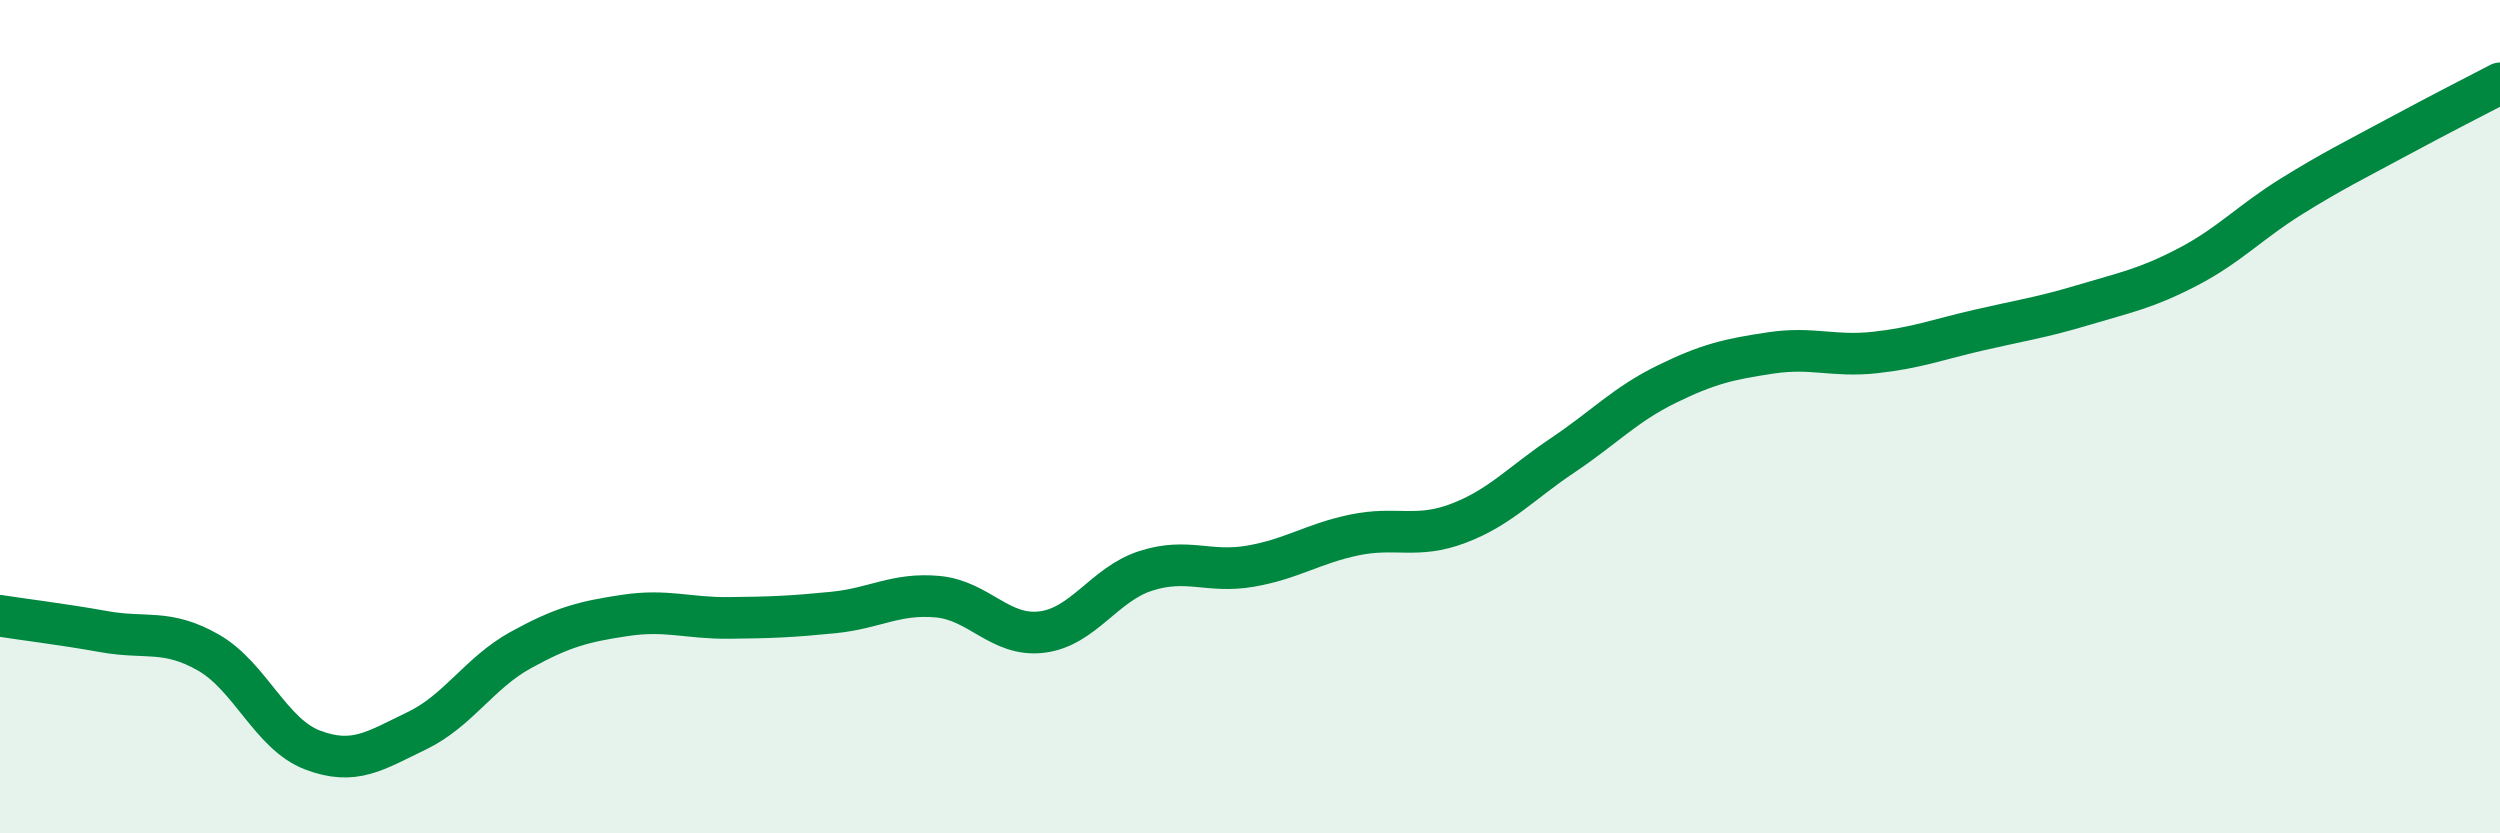
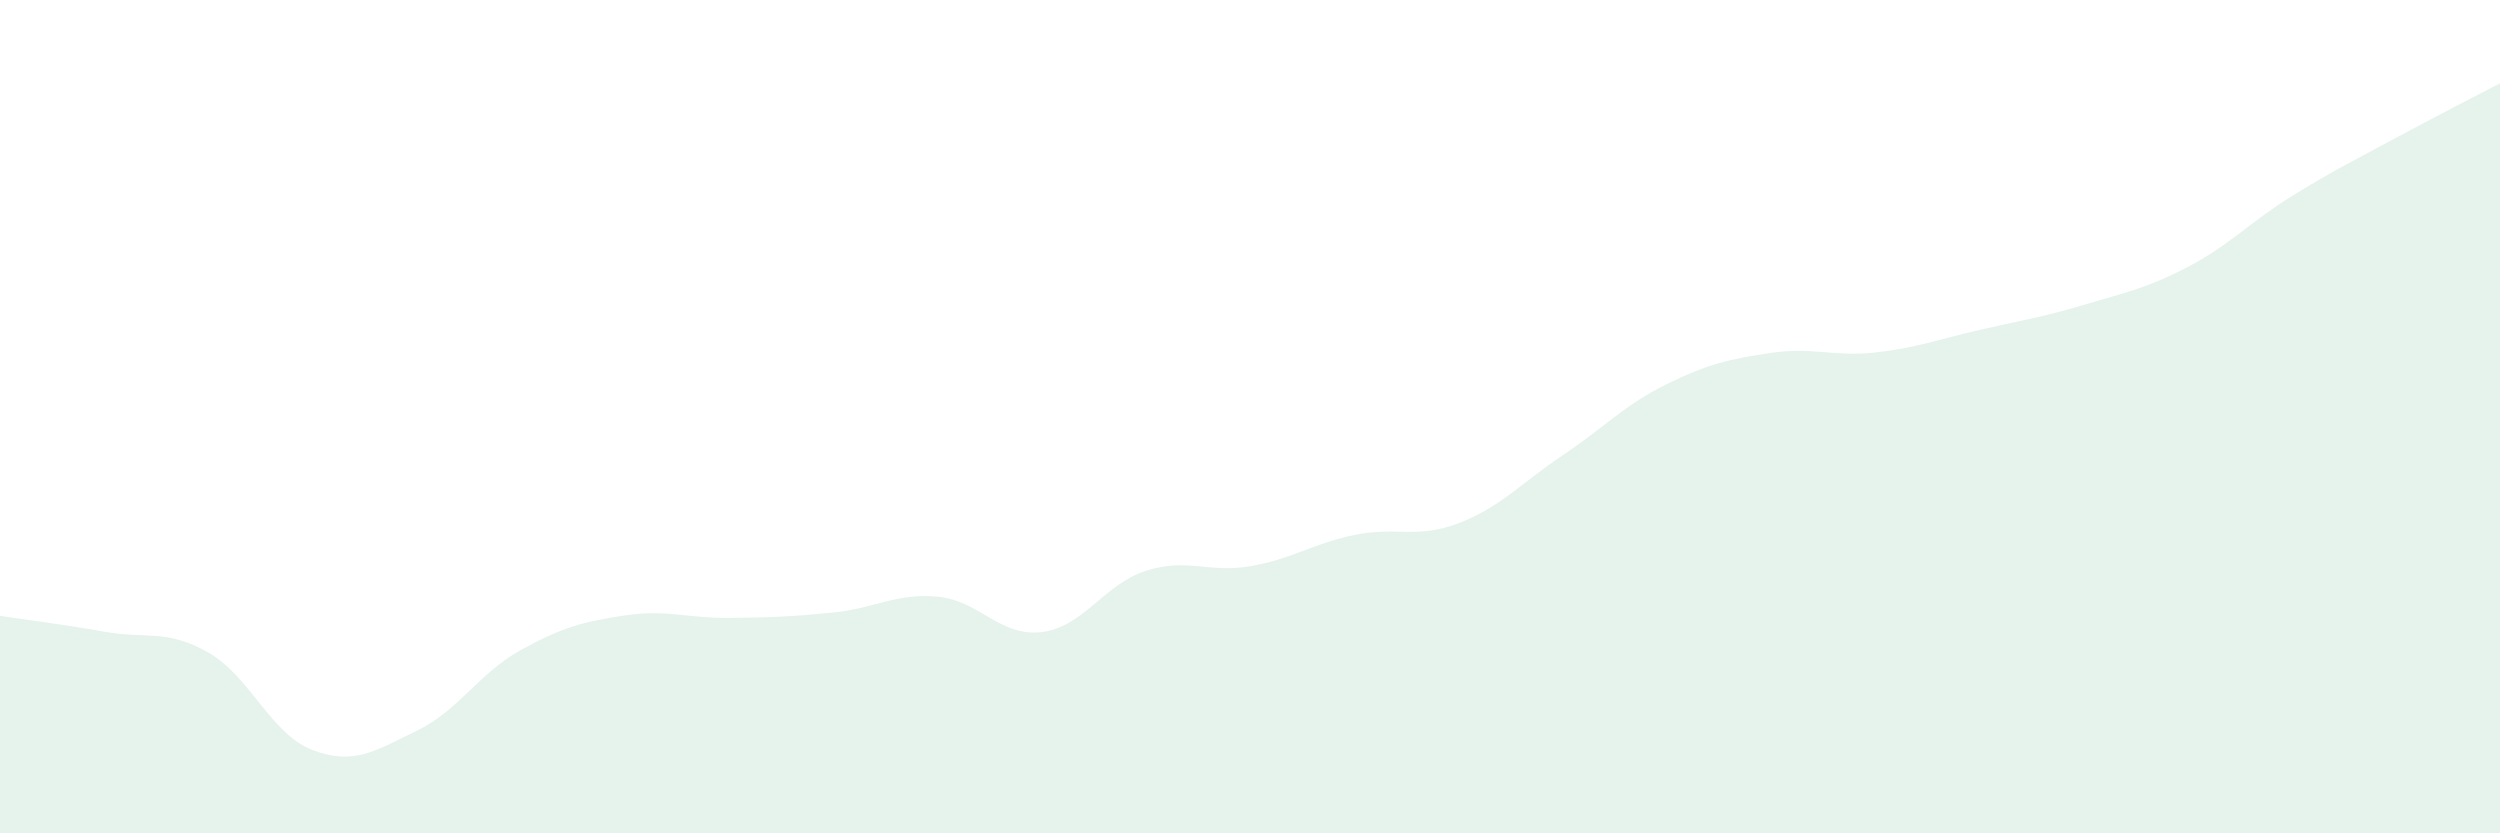
<svg xmlns="http://www.w3.org/2000/svg" width="60" height="20" viewBox="0 0 60 20">
  <path d="M 0,14.78 C 0.5,14.86 1.5,14.98 2.5,15.16 C 3.5,15.34 4,15.09 5,15.66 C 6,16.23 6.5,17.62 7.5,18 C 8.5,18.38 9,18.02 10,17.54 C 11,17.06 11.5,16.15 12.5,15.6 C 13.5,15.05 14,14.92 15,14.77 C 16,14.62 16.5,14.84 17.5,14.83 C 18.5,14.82 19,14.8 20,14.7 C 21,14.6 21.5,14.23 22.5,14.32 C 23.5,14.41 24,15.29 25,15.17 C 26,15.05 26.5,14.02 27.5,13.7 C 28.5,13.38 29,13.76 30,13.59 C 31,13.42 31.5,13.05 32.5,12.84 C 33.5,12.63 34,12.94 35,12.56 C 36,12.18 36.5,11.6 37.5,10.93 C 38.5,10.26 39,9.71 40,9.22 C 41,8.73 41.5,8.62 42.5,8.47 C 43.5,8.32 44,8.57 45,8.46 C 46,8.35 46.5,8.15 47.5,7.92 C 48.5,7.69 49,7.62 50,7.32 C 51,7.02 51.5,6.93 52.5,6.41 C 53.5,5.89 54,5.33 55,4.71 C 56,4.09 56.5,3.85 57.5,3.31 C 58.5,2.77 59.5,2.26 60,2L60 20L0 20Z" fill="#008740" opacity="0.1" stroke-linecap="round" stroke-linejoin="round" />
-   <path d="M 0,14.78 C 0.5,14.86 1.5,14.98 2.5,15.16 C 3.5,15.34 4,15.09 5,15.66 C 6,16.23 6.5,17.62 7.5,18 C 8.5,18.38 9,18.02 10,17.54 C 11,17.06 11.5,16.15 12.5,15.6 C 13.5,15.05 14,14.92 15,14.77 C 16,14.62 16.5,14.84 17.5,14.83 C 18.5,14.82 19,14.8 20,14.7 C 21,14.6 21.5,14.23 22.5,14.32 C 23.5,14.41 24,15.29 25,15.17 C 26,15.05 26.5,14.02 27.5,13.7 C 28.5,13.38 29,13.76 30,13.59 C 31,13.42 31.5,13.05 32.5,12.84 C 33.5,12.63 34,12.94 35,12.56 C 36,12.18 36.5,11.6 37.5,10.93 C 38.5,10.26 39,9.71 40,9.22 C 41,8.73 41.5,8.62 42.5,8.47 C 43.5,8.32 44,8.57 45,8.46 C 46,8.35 46.5,8.15 47.5,7.92 C 48.5,7.69 49,7.62 50,7.32 C 51,7.02 51.5,6.93 52.5,6.41 C 53.5,5.89 54,5.33 55,4.71 C 56,4.09 56.5,3.85 57.5,3.31 C 58.5,2.77 59.5,2.26 60,2" stroke="#008740" stroke-width="1" fill="none" stroke-linecap="round" stroke-linejoin="round" />
</svg>